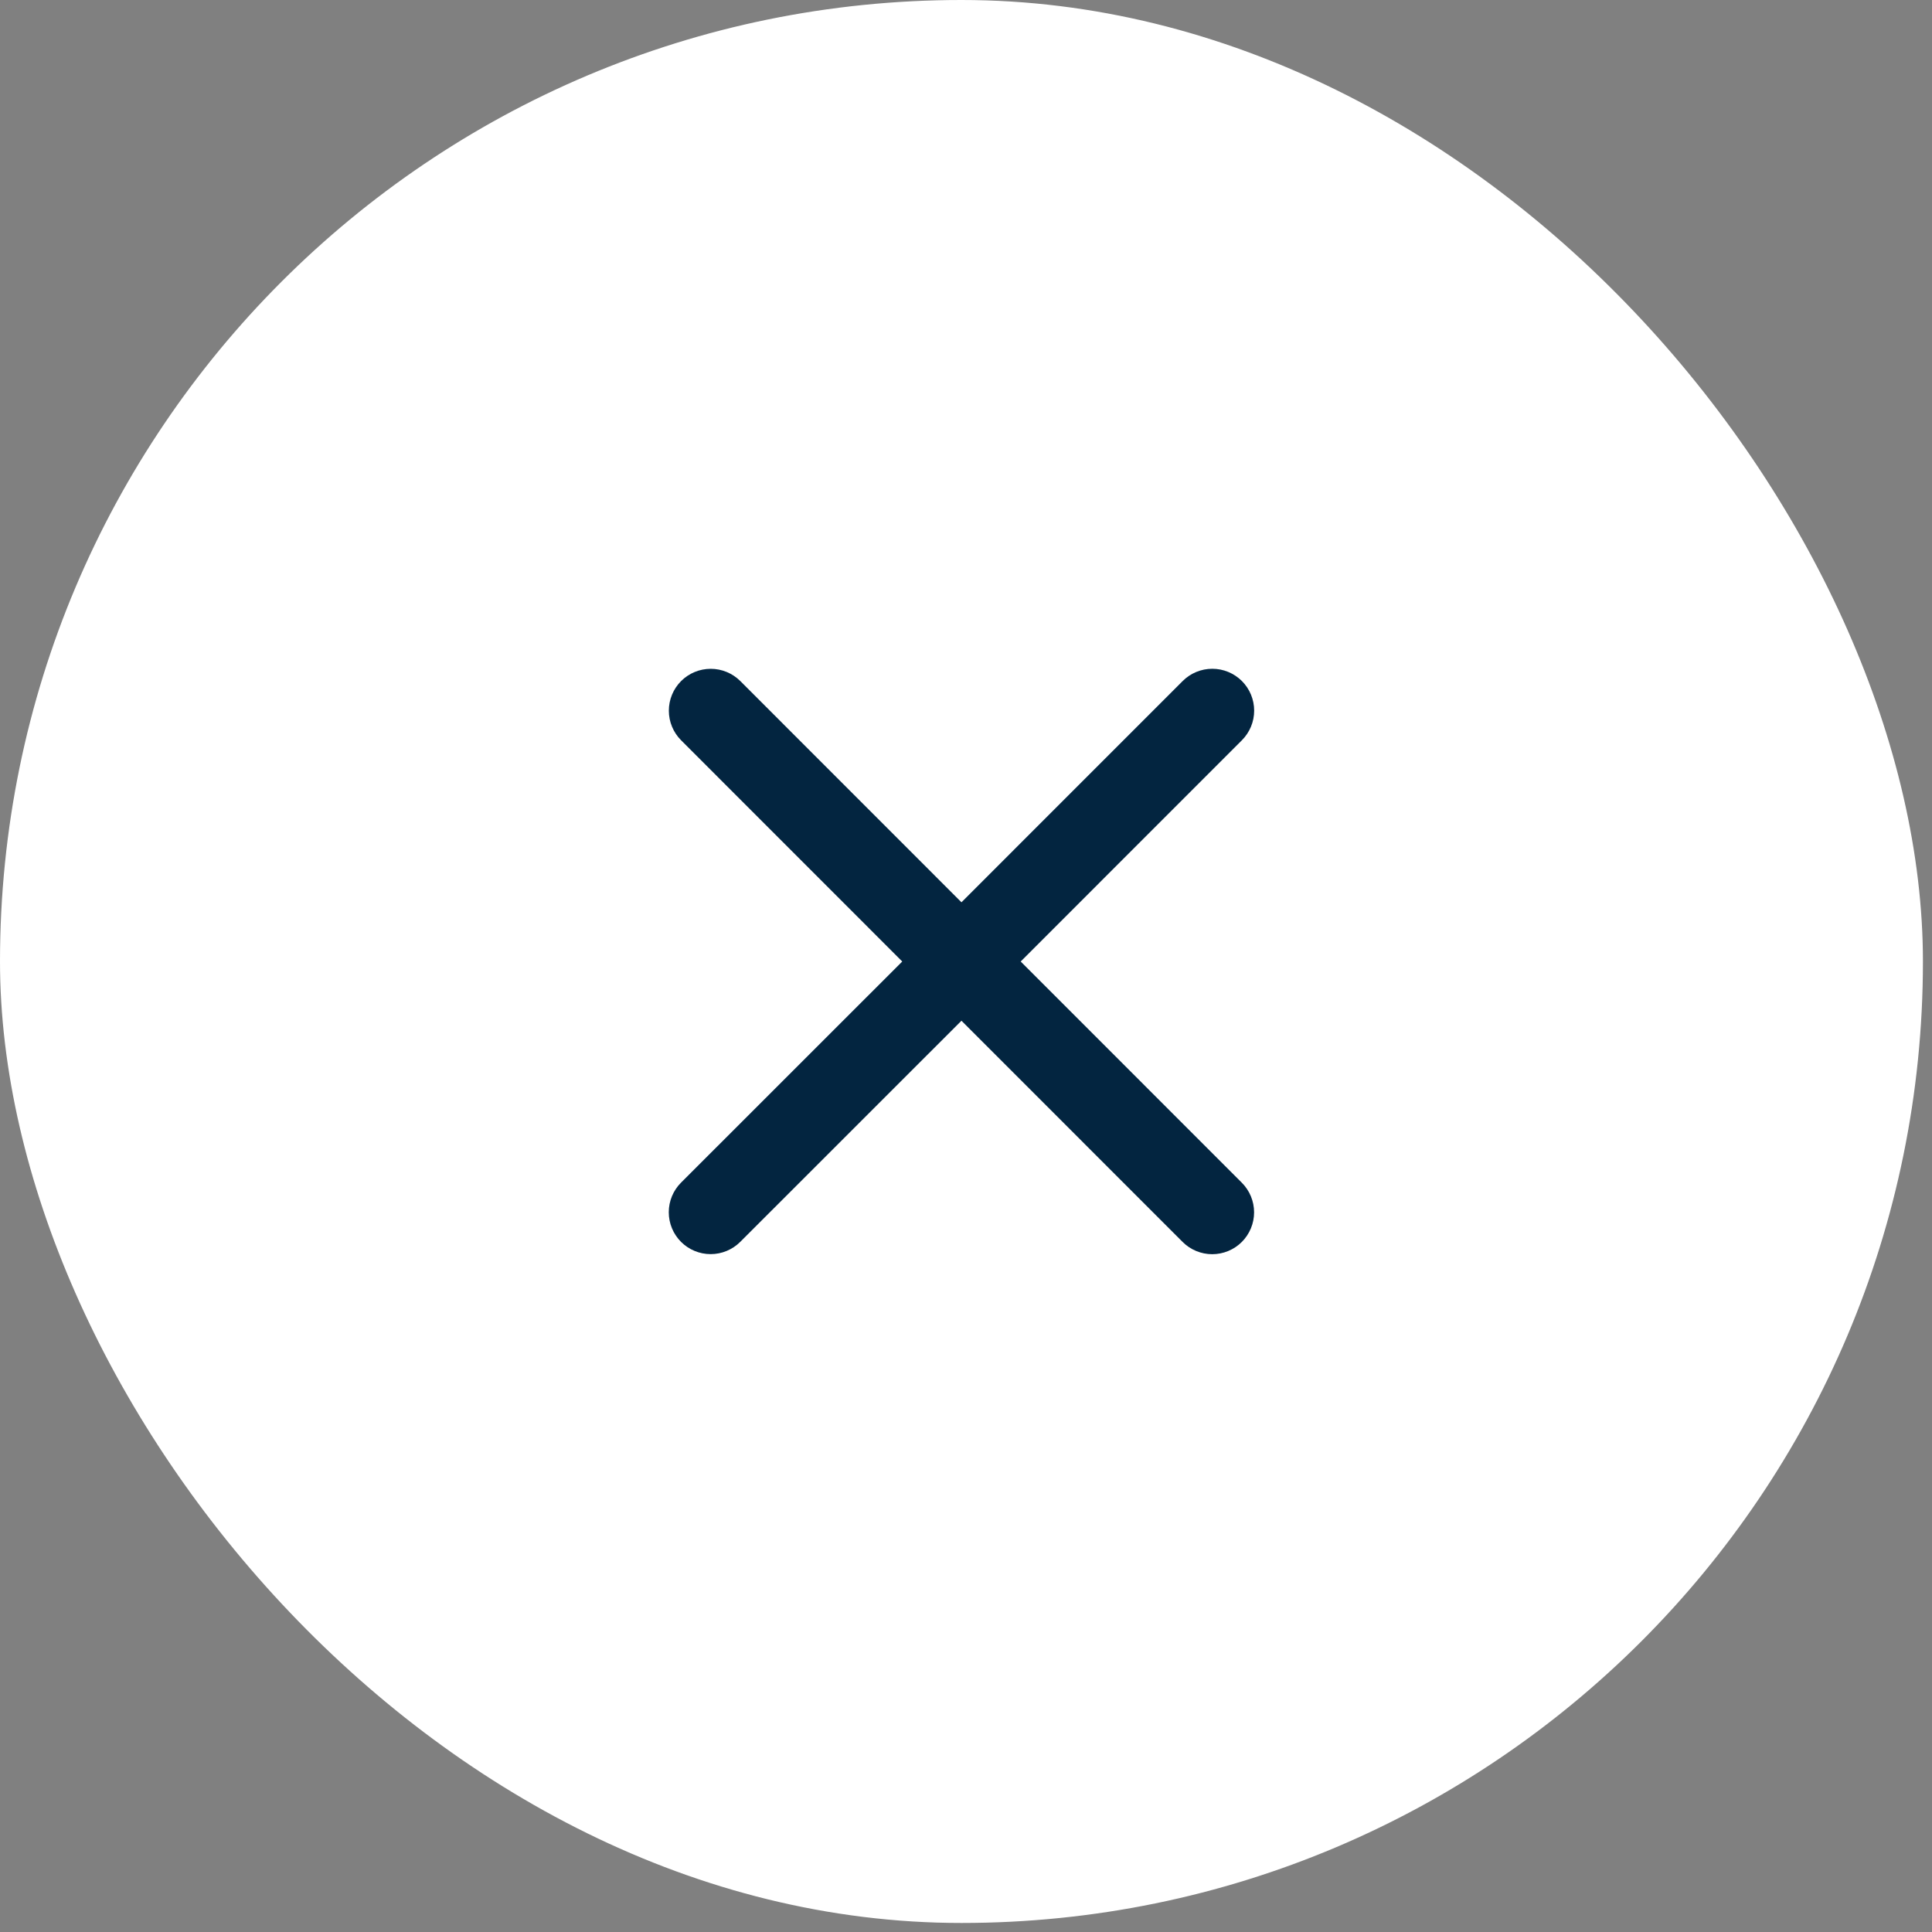
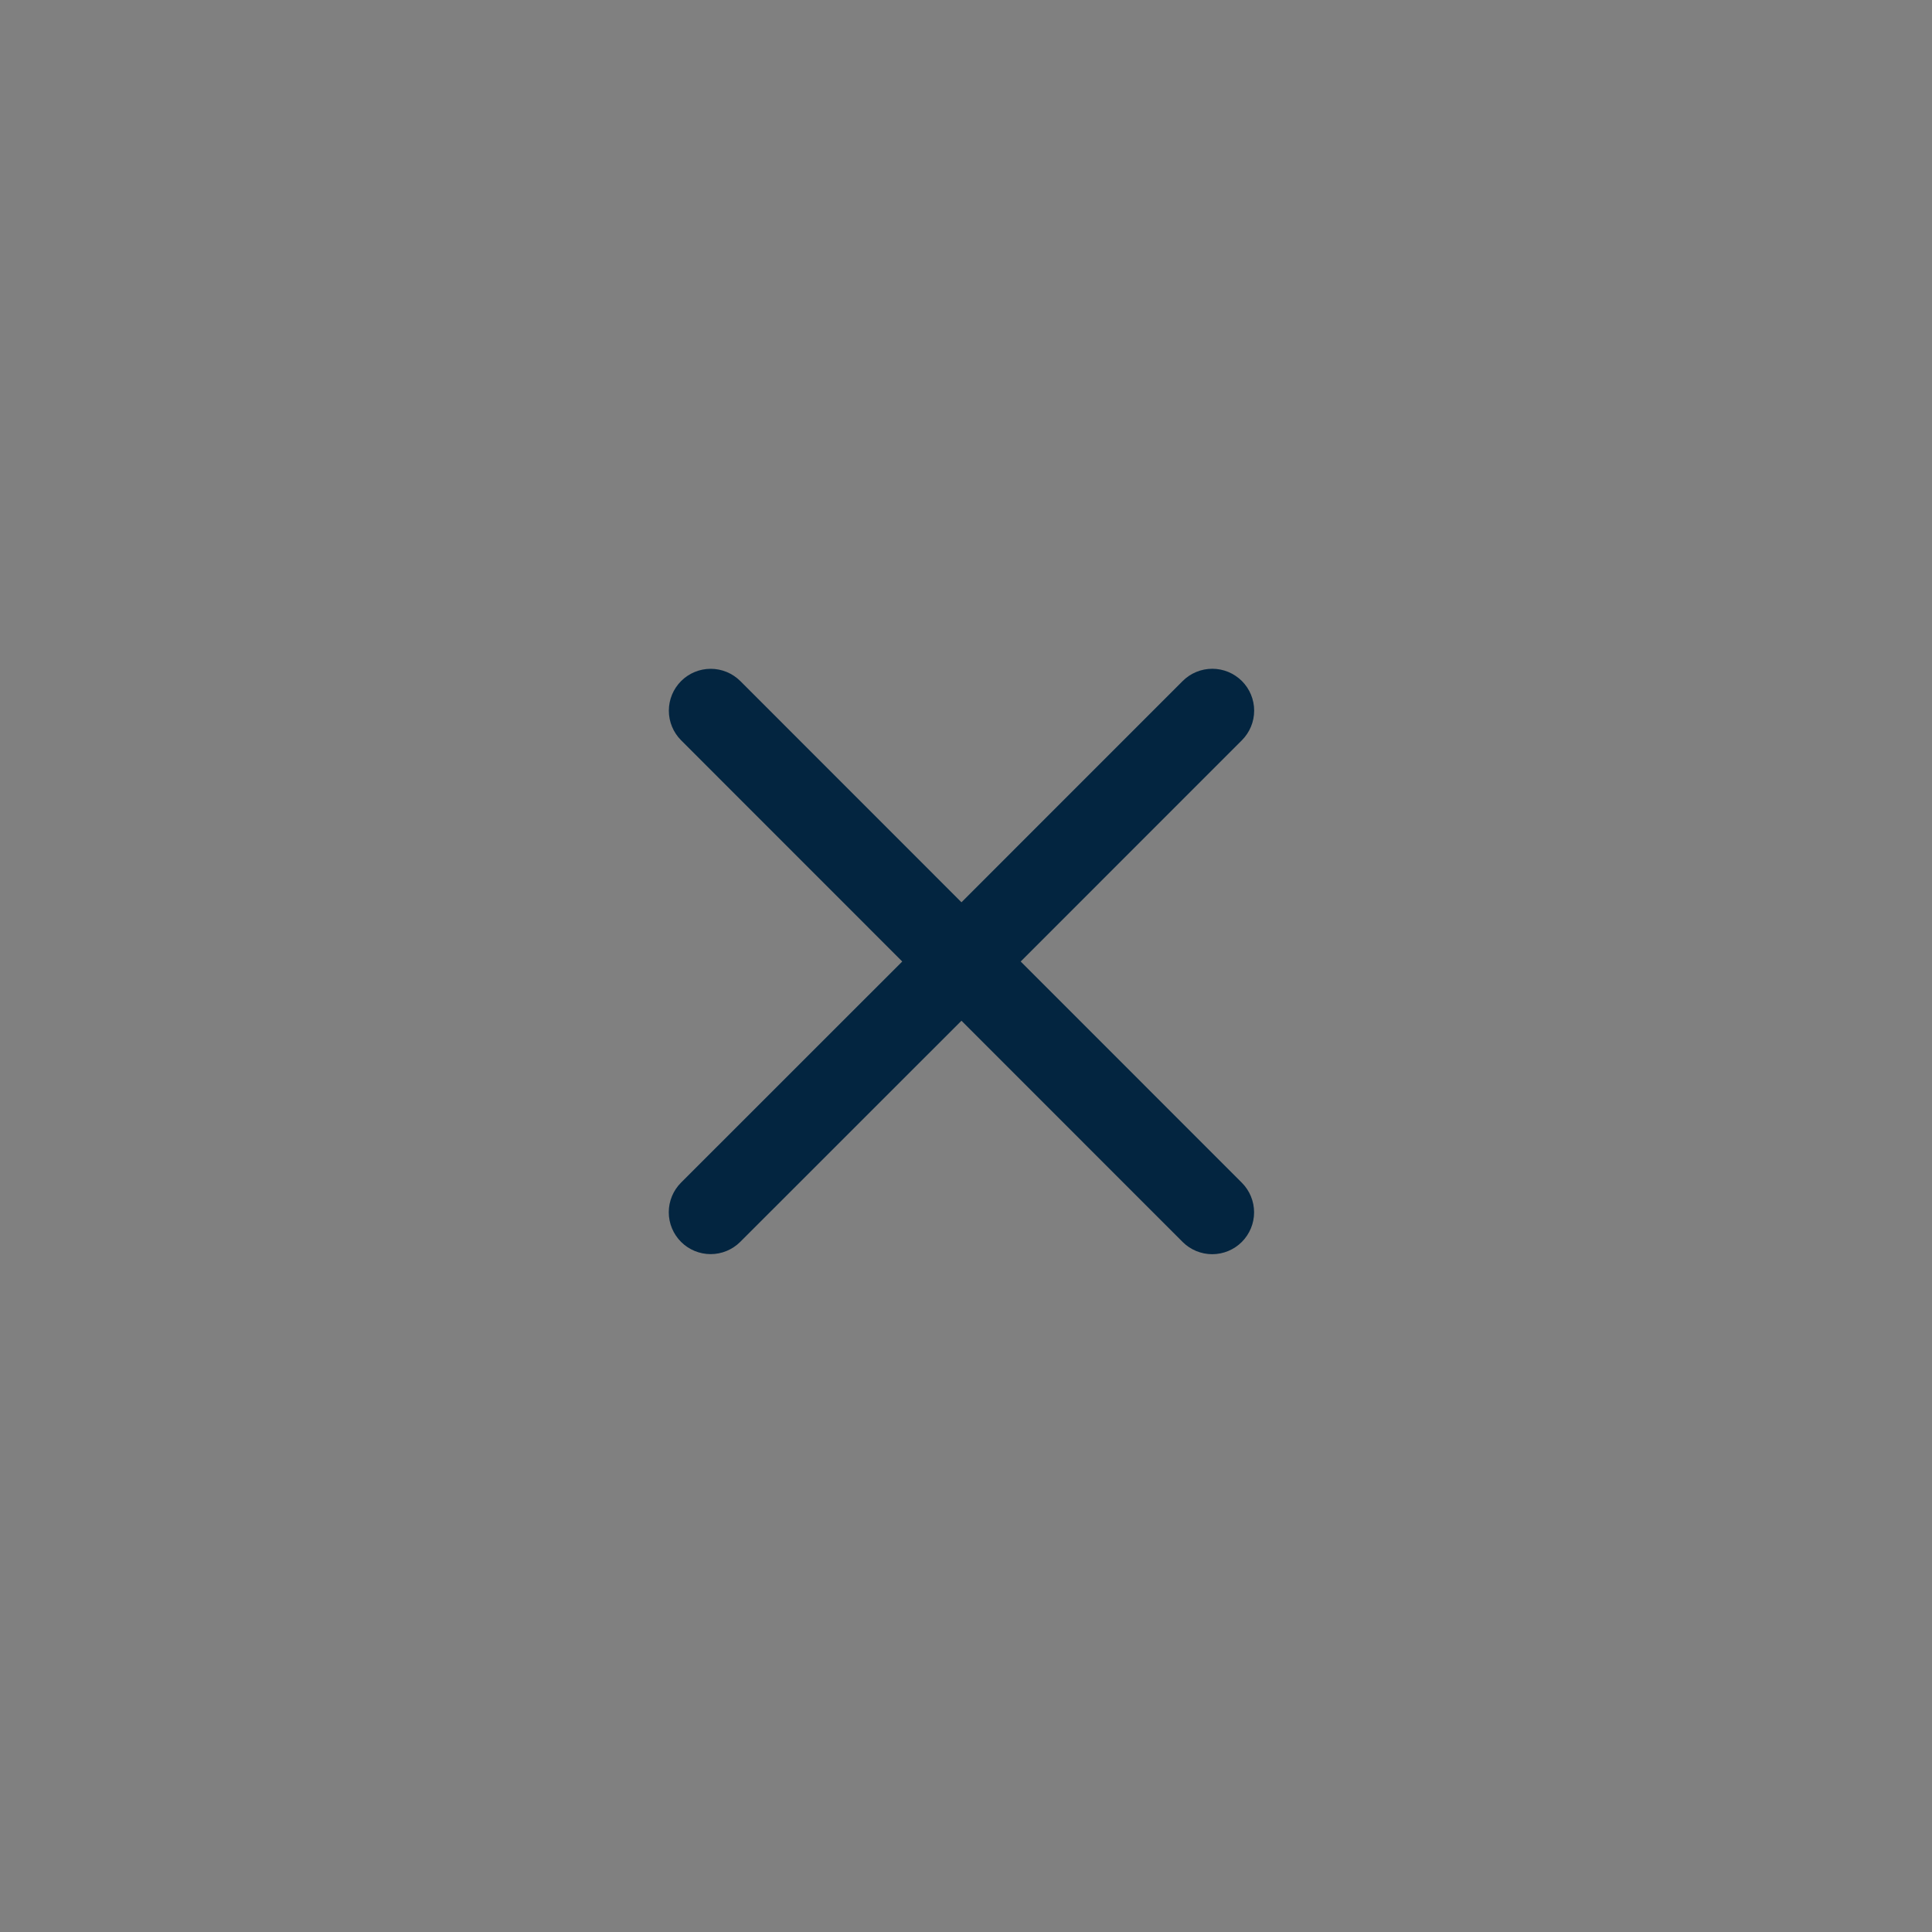
<svg xmlns="http://www.w3.org/2000/svg" width="52" height="52" viewBox="0 0 52 52" fill="none">
  <rect x="0" y="0" width="52" height="52" fill="#808080" stroke="none" />
-   <rect width="51.756" height="51.757" rx="25.878" fill="white" />
  <path d="M33.424 31.833C33.635 32.044 33.754 32.331 33.754 32.63C33.754 32.929 33.635 33.215 33.424 33.427C33.212 33.638 32.926 33.757 32.627 33.757C32.328 33.757 32.041 33.638 31.83 33.427L25.878 27.473L19.924 33.425C19.712 33.636 19.426 33.755 19.127 33.755C18.828 33.755 18.541 33.636 18.33 33.425C18.119 33.213 18 32.927 18 32.628C18 32.329 18.119 32.042 18.33 31.831L24.284 25.879L18.332 19.925C18.121 19.713 18.002 19.427 18.002 19.128C18.002 18.829 18.121 18.542 18.332 18.331C18.543 18.12 18.83 18.001 19.129 18.001C19.428 18.001 19.714 18.12 19.926 18.331L25.878 24.285L31.832 18.33C32.043 18.119 32.33 18 32.629 18C32.928 18 33.214 18.119 33.426 18.33C33.637 18.541 33.756 18.828 33.756 19.127C33.756 19.426 33.637 19.712 33.426 19.924L27.472 25.879L33.424 31.833Z" fill="#032540" />
</svg>